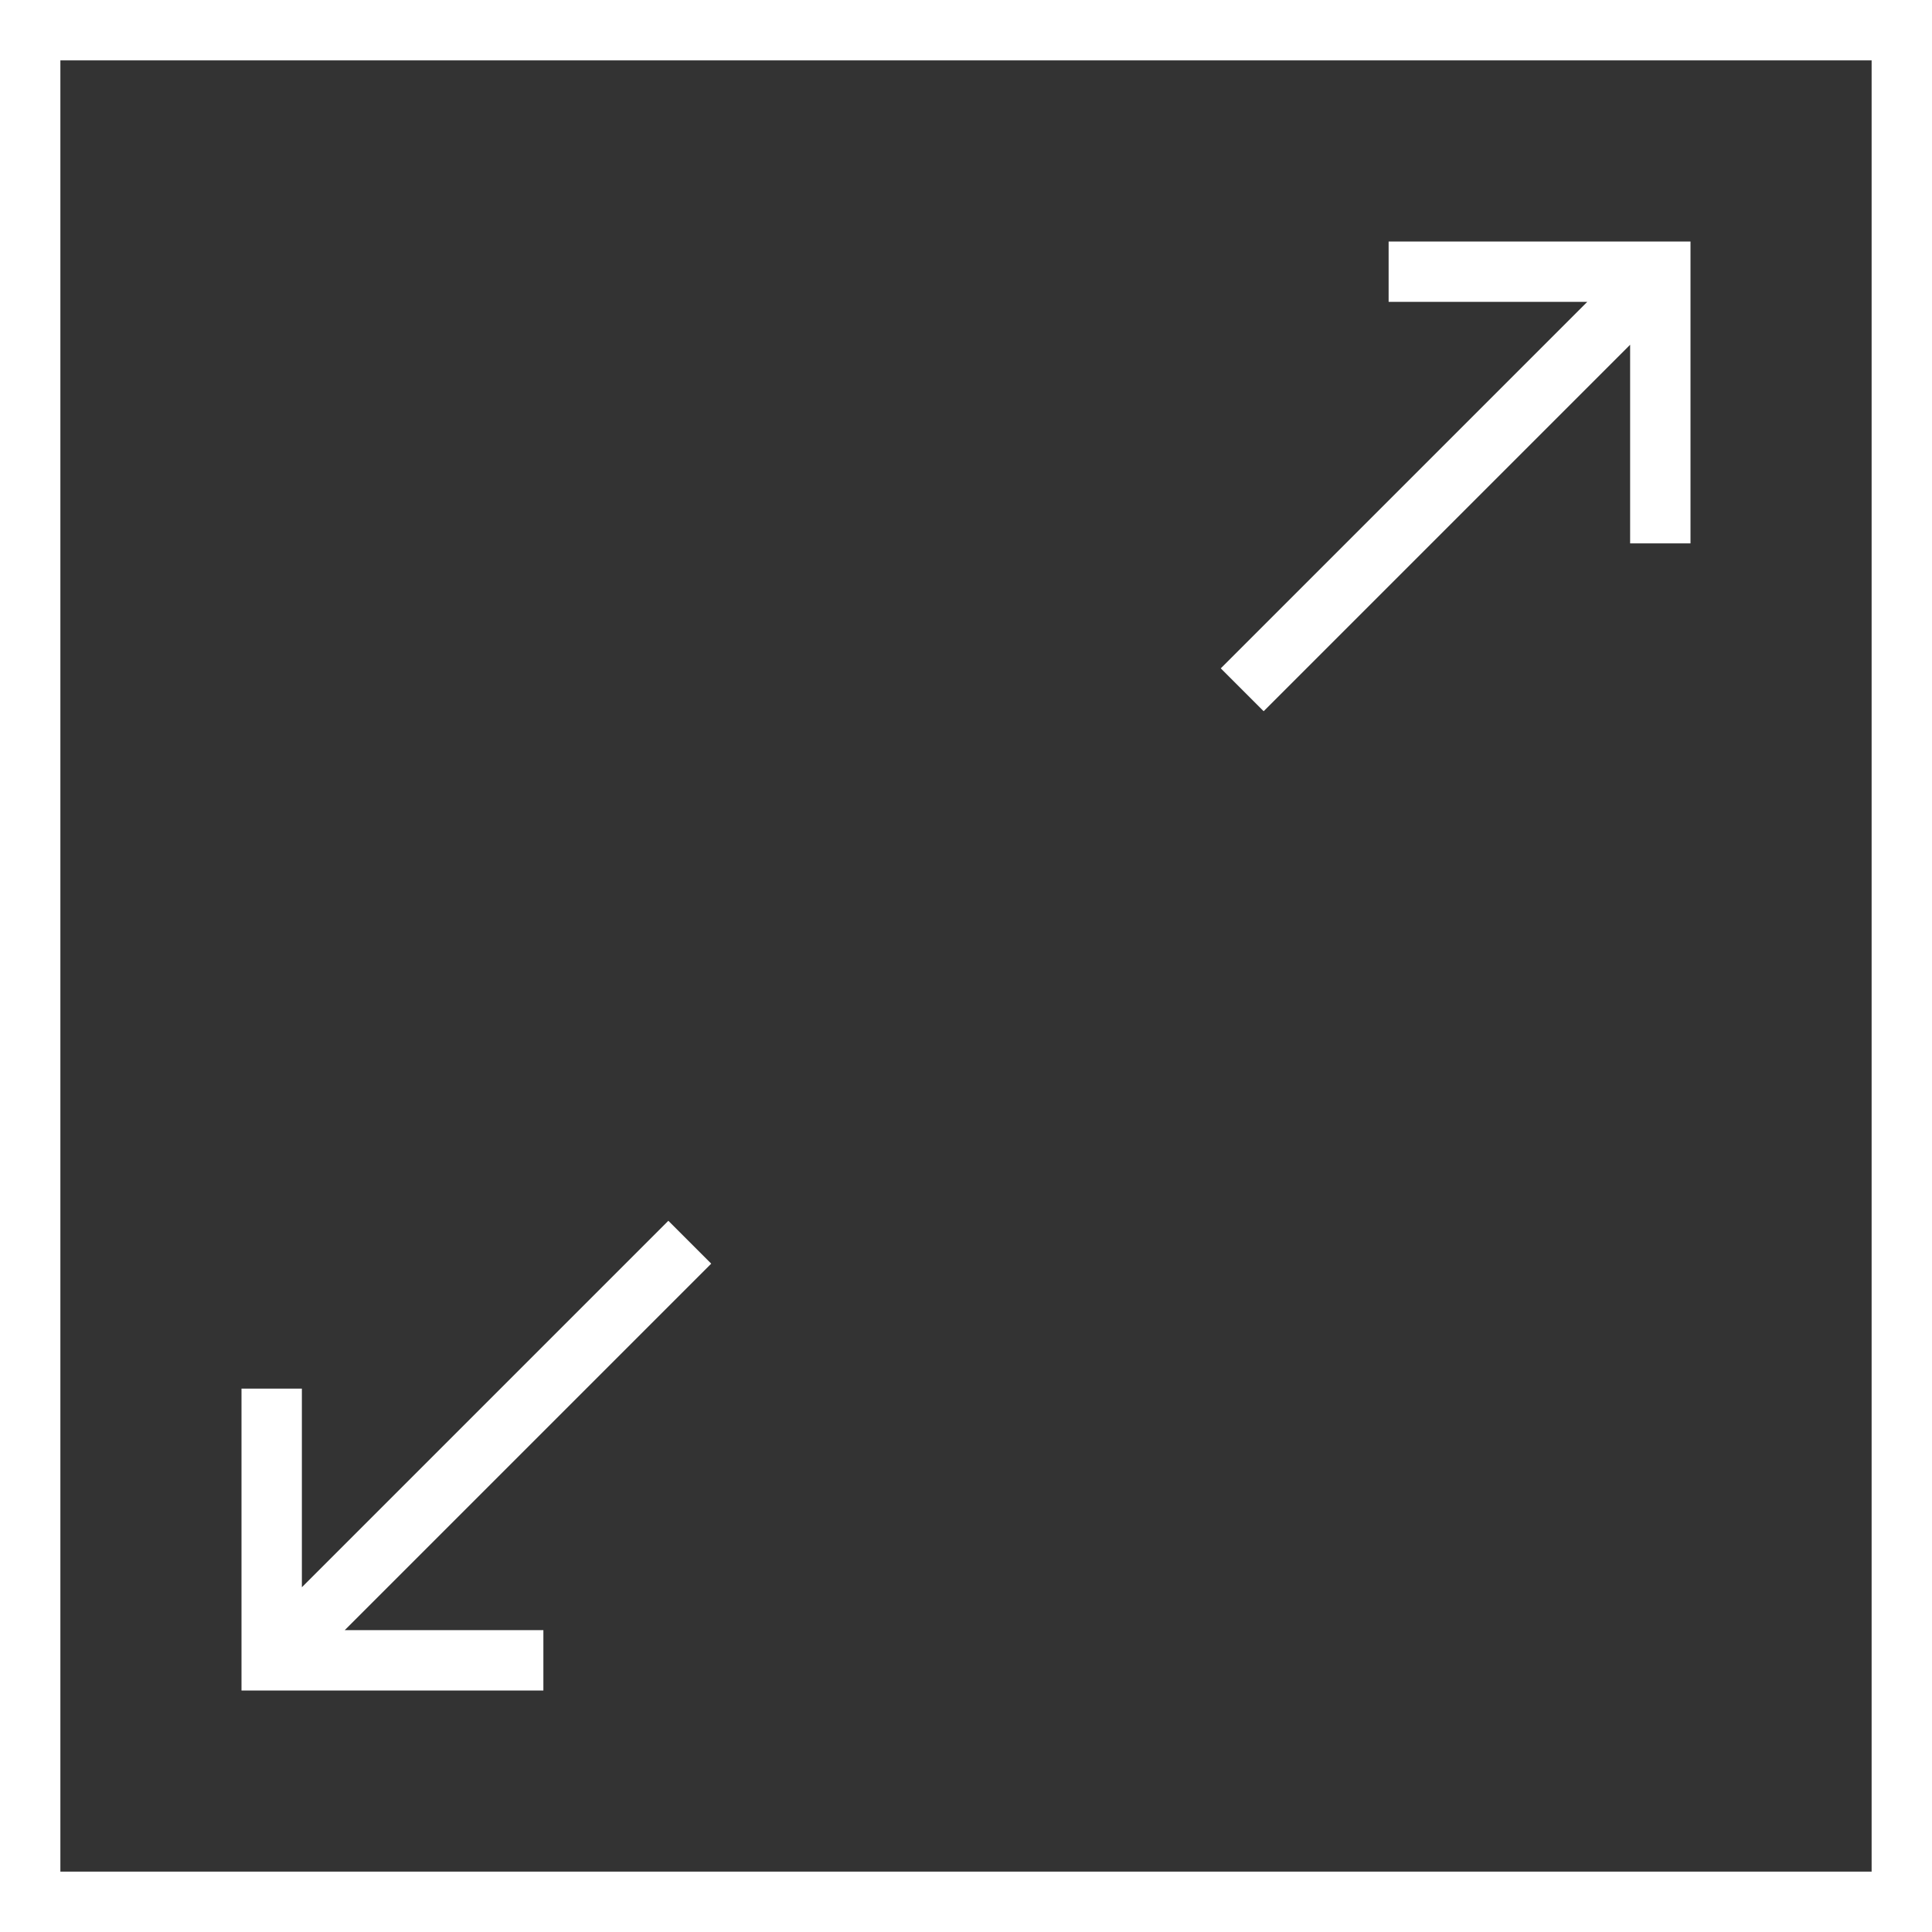
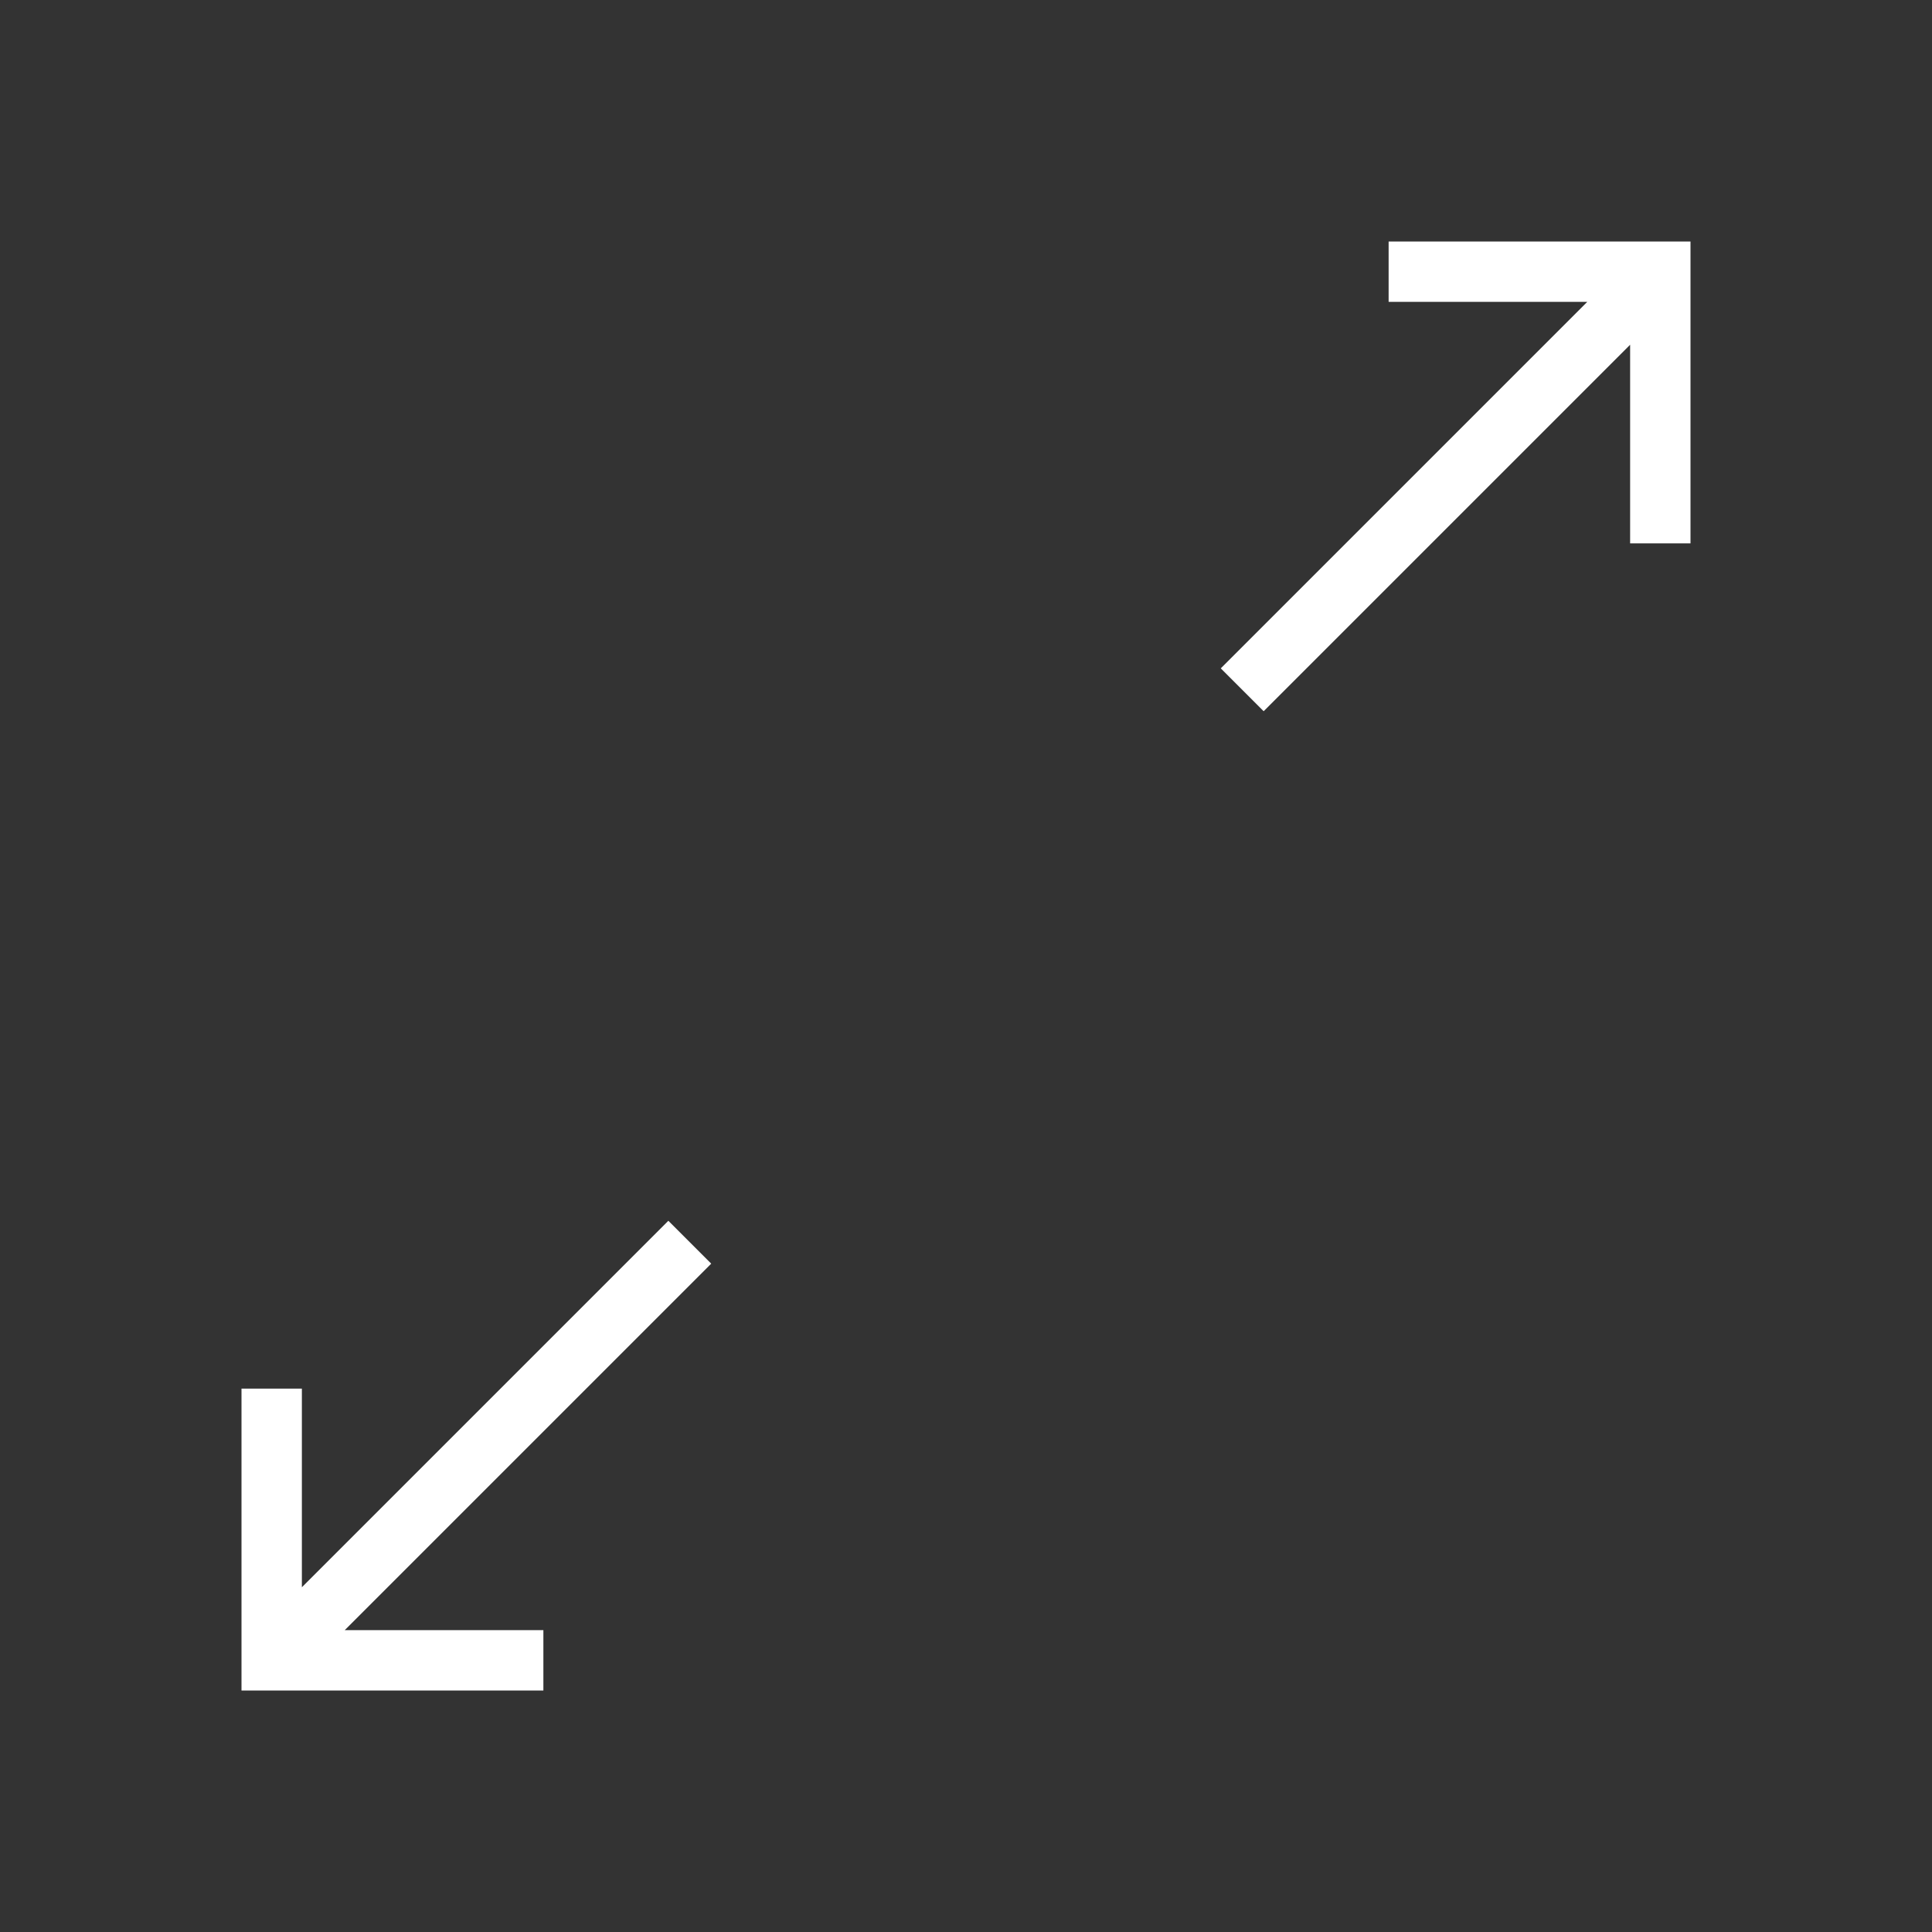
<svg xmlns="http://www.w3.org/2000/svg" viewBox="0 0 32 32">
  <rect x="0" y="0" width="32" height="32" fill="#333333" stroke="none" />
  <defs>
    <style>.cls-1{fill:#fff;}</style>
  </defs>
  <g id="レイヤー_2" data-name="レイヤー 2">
    <g id="contents">
-       <path class="cls-1" d="M0,0V32H32V0ZM31,31H1V1H31Z" />
      <polygon class="cls-1" points="27 4 23 4 23 5 26.29 5 20.22 11.07 20.93 11.78 27 5.71 27 9 28 9 28 5 28 4 27 4" />
      <polygon class="cls-1" points="5 28 9 28 9 27 5.71 27 11.78 20.93 11.07 20.22 5 26.29 5 23 4 23 4 27 4 28 5 28" />
    </g>
  </g>
</svg>